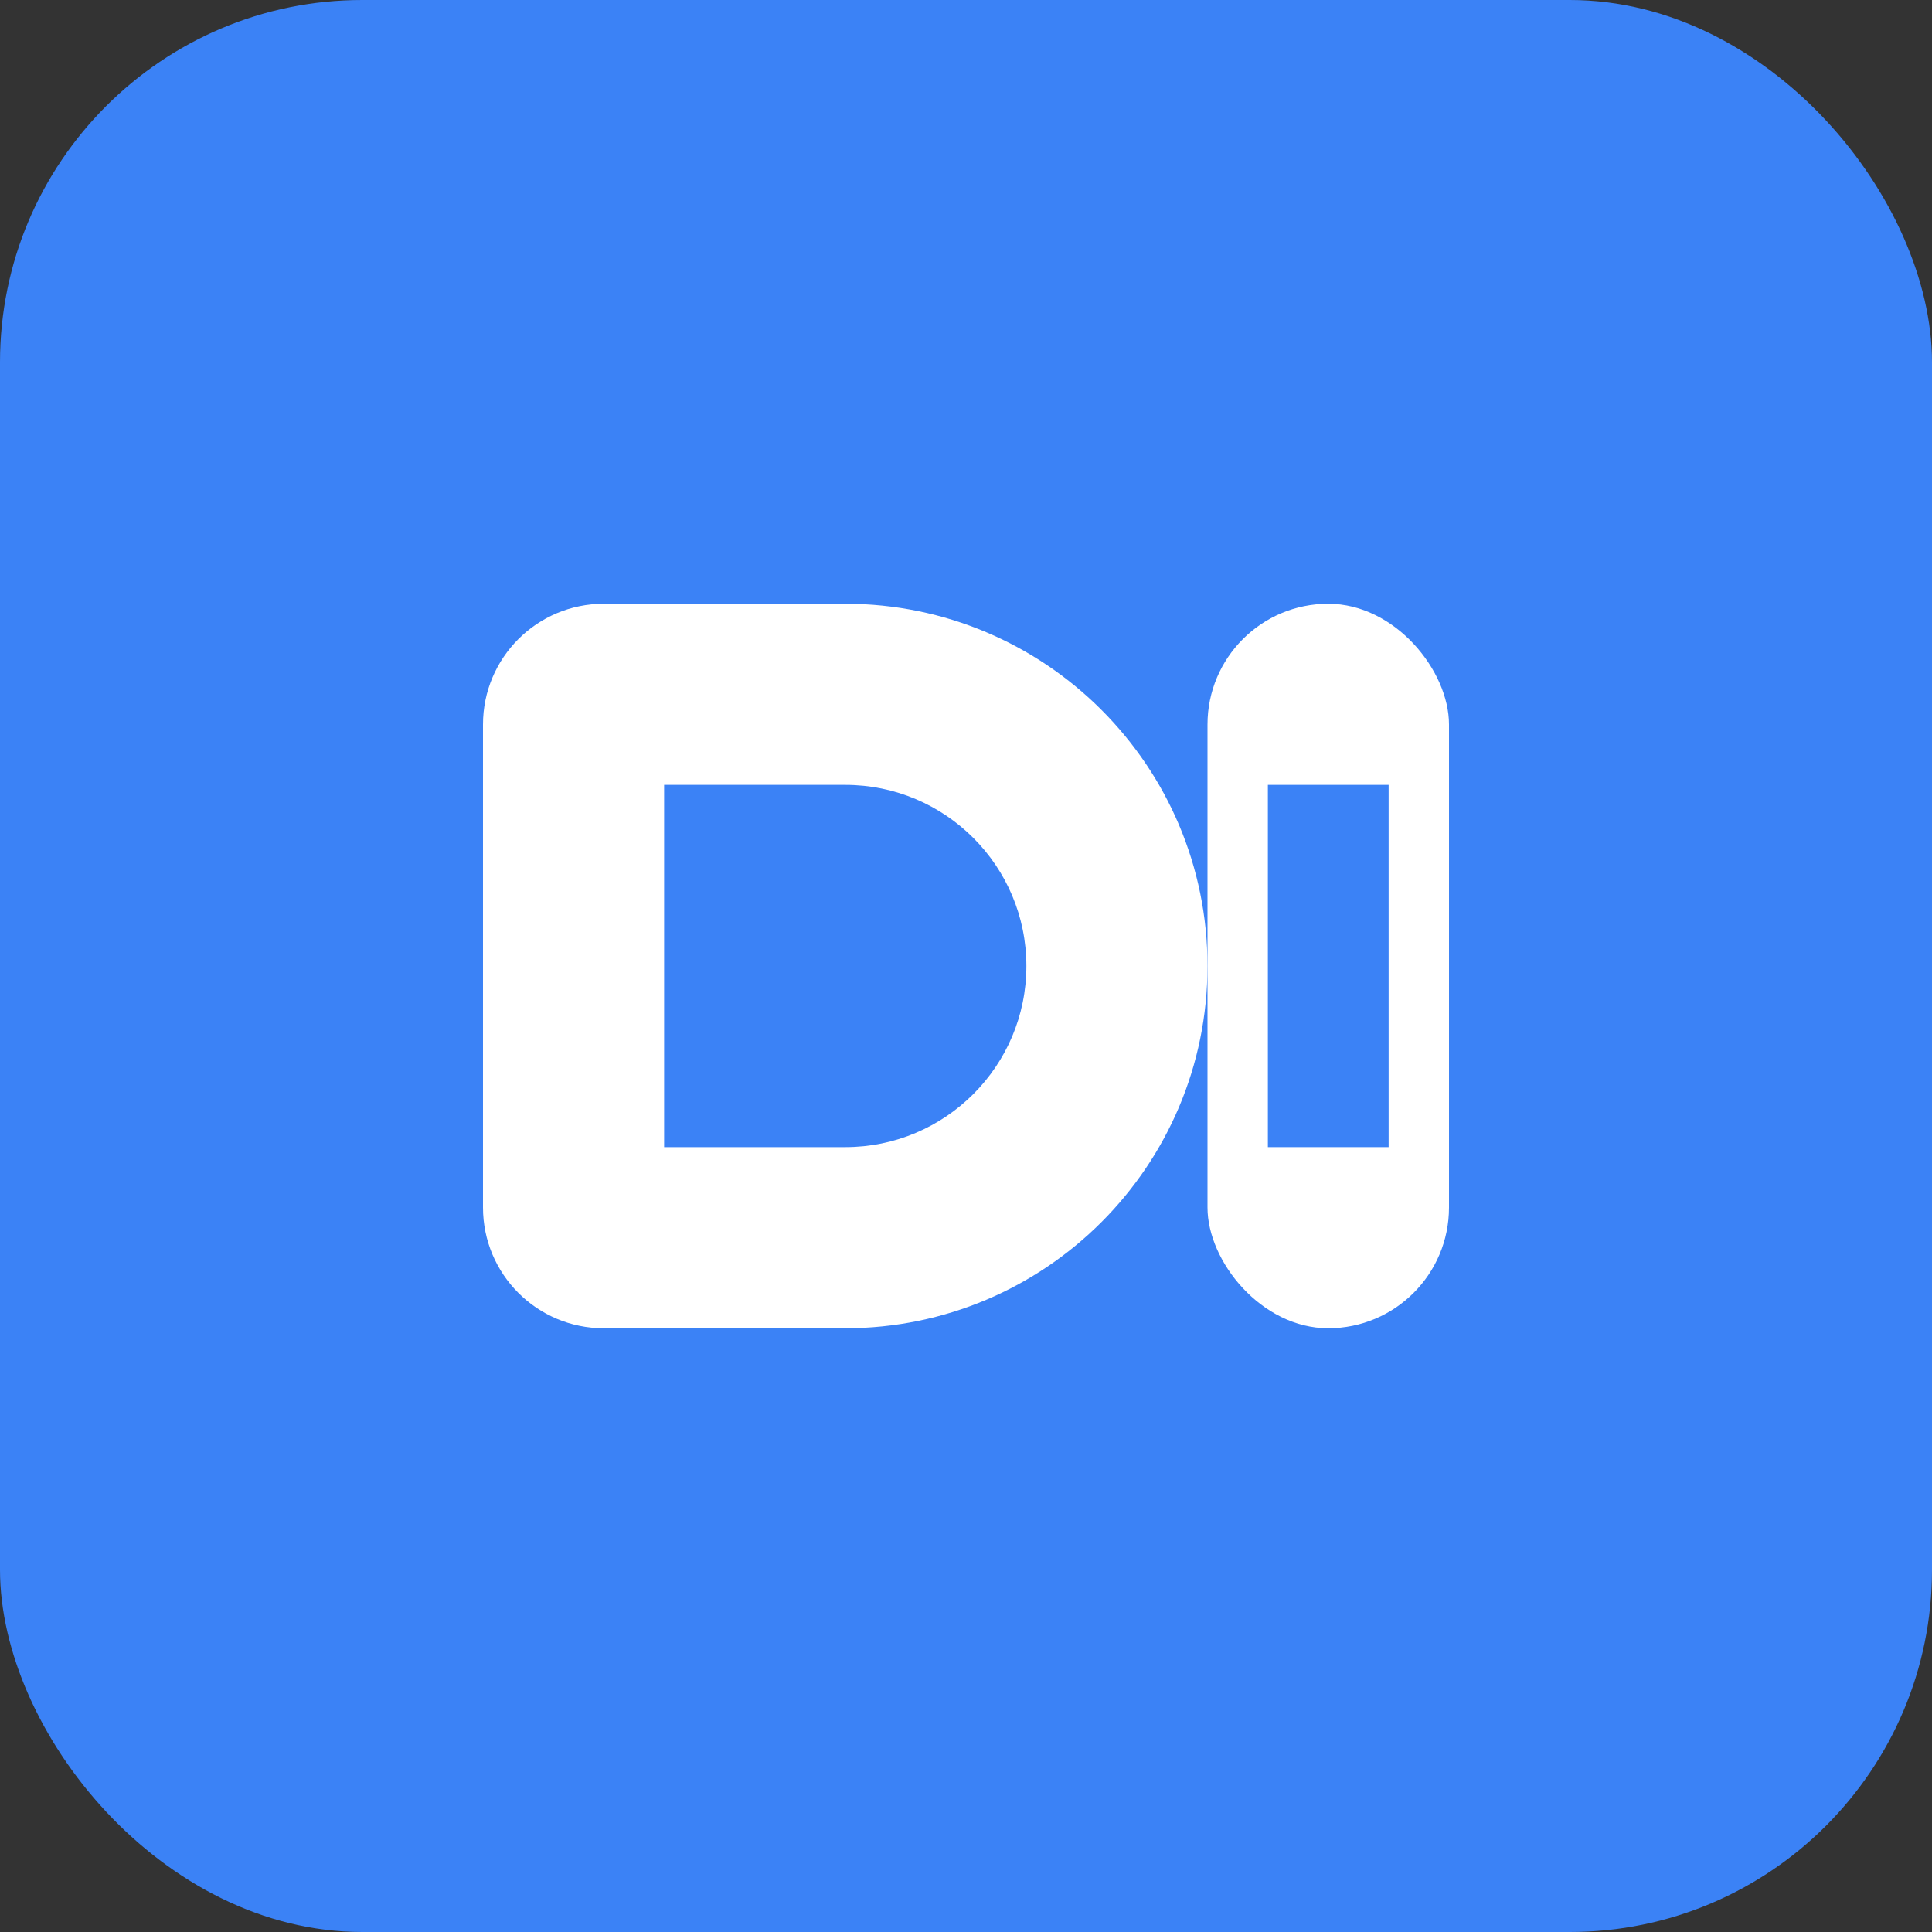
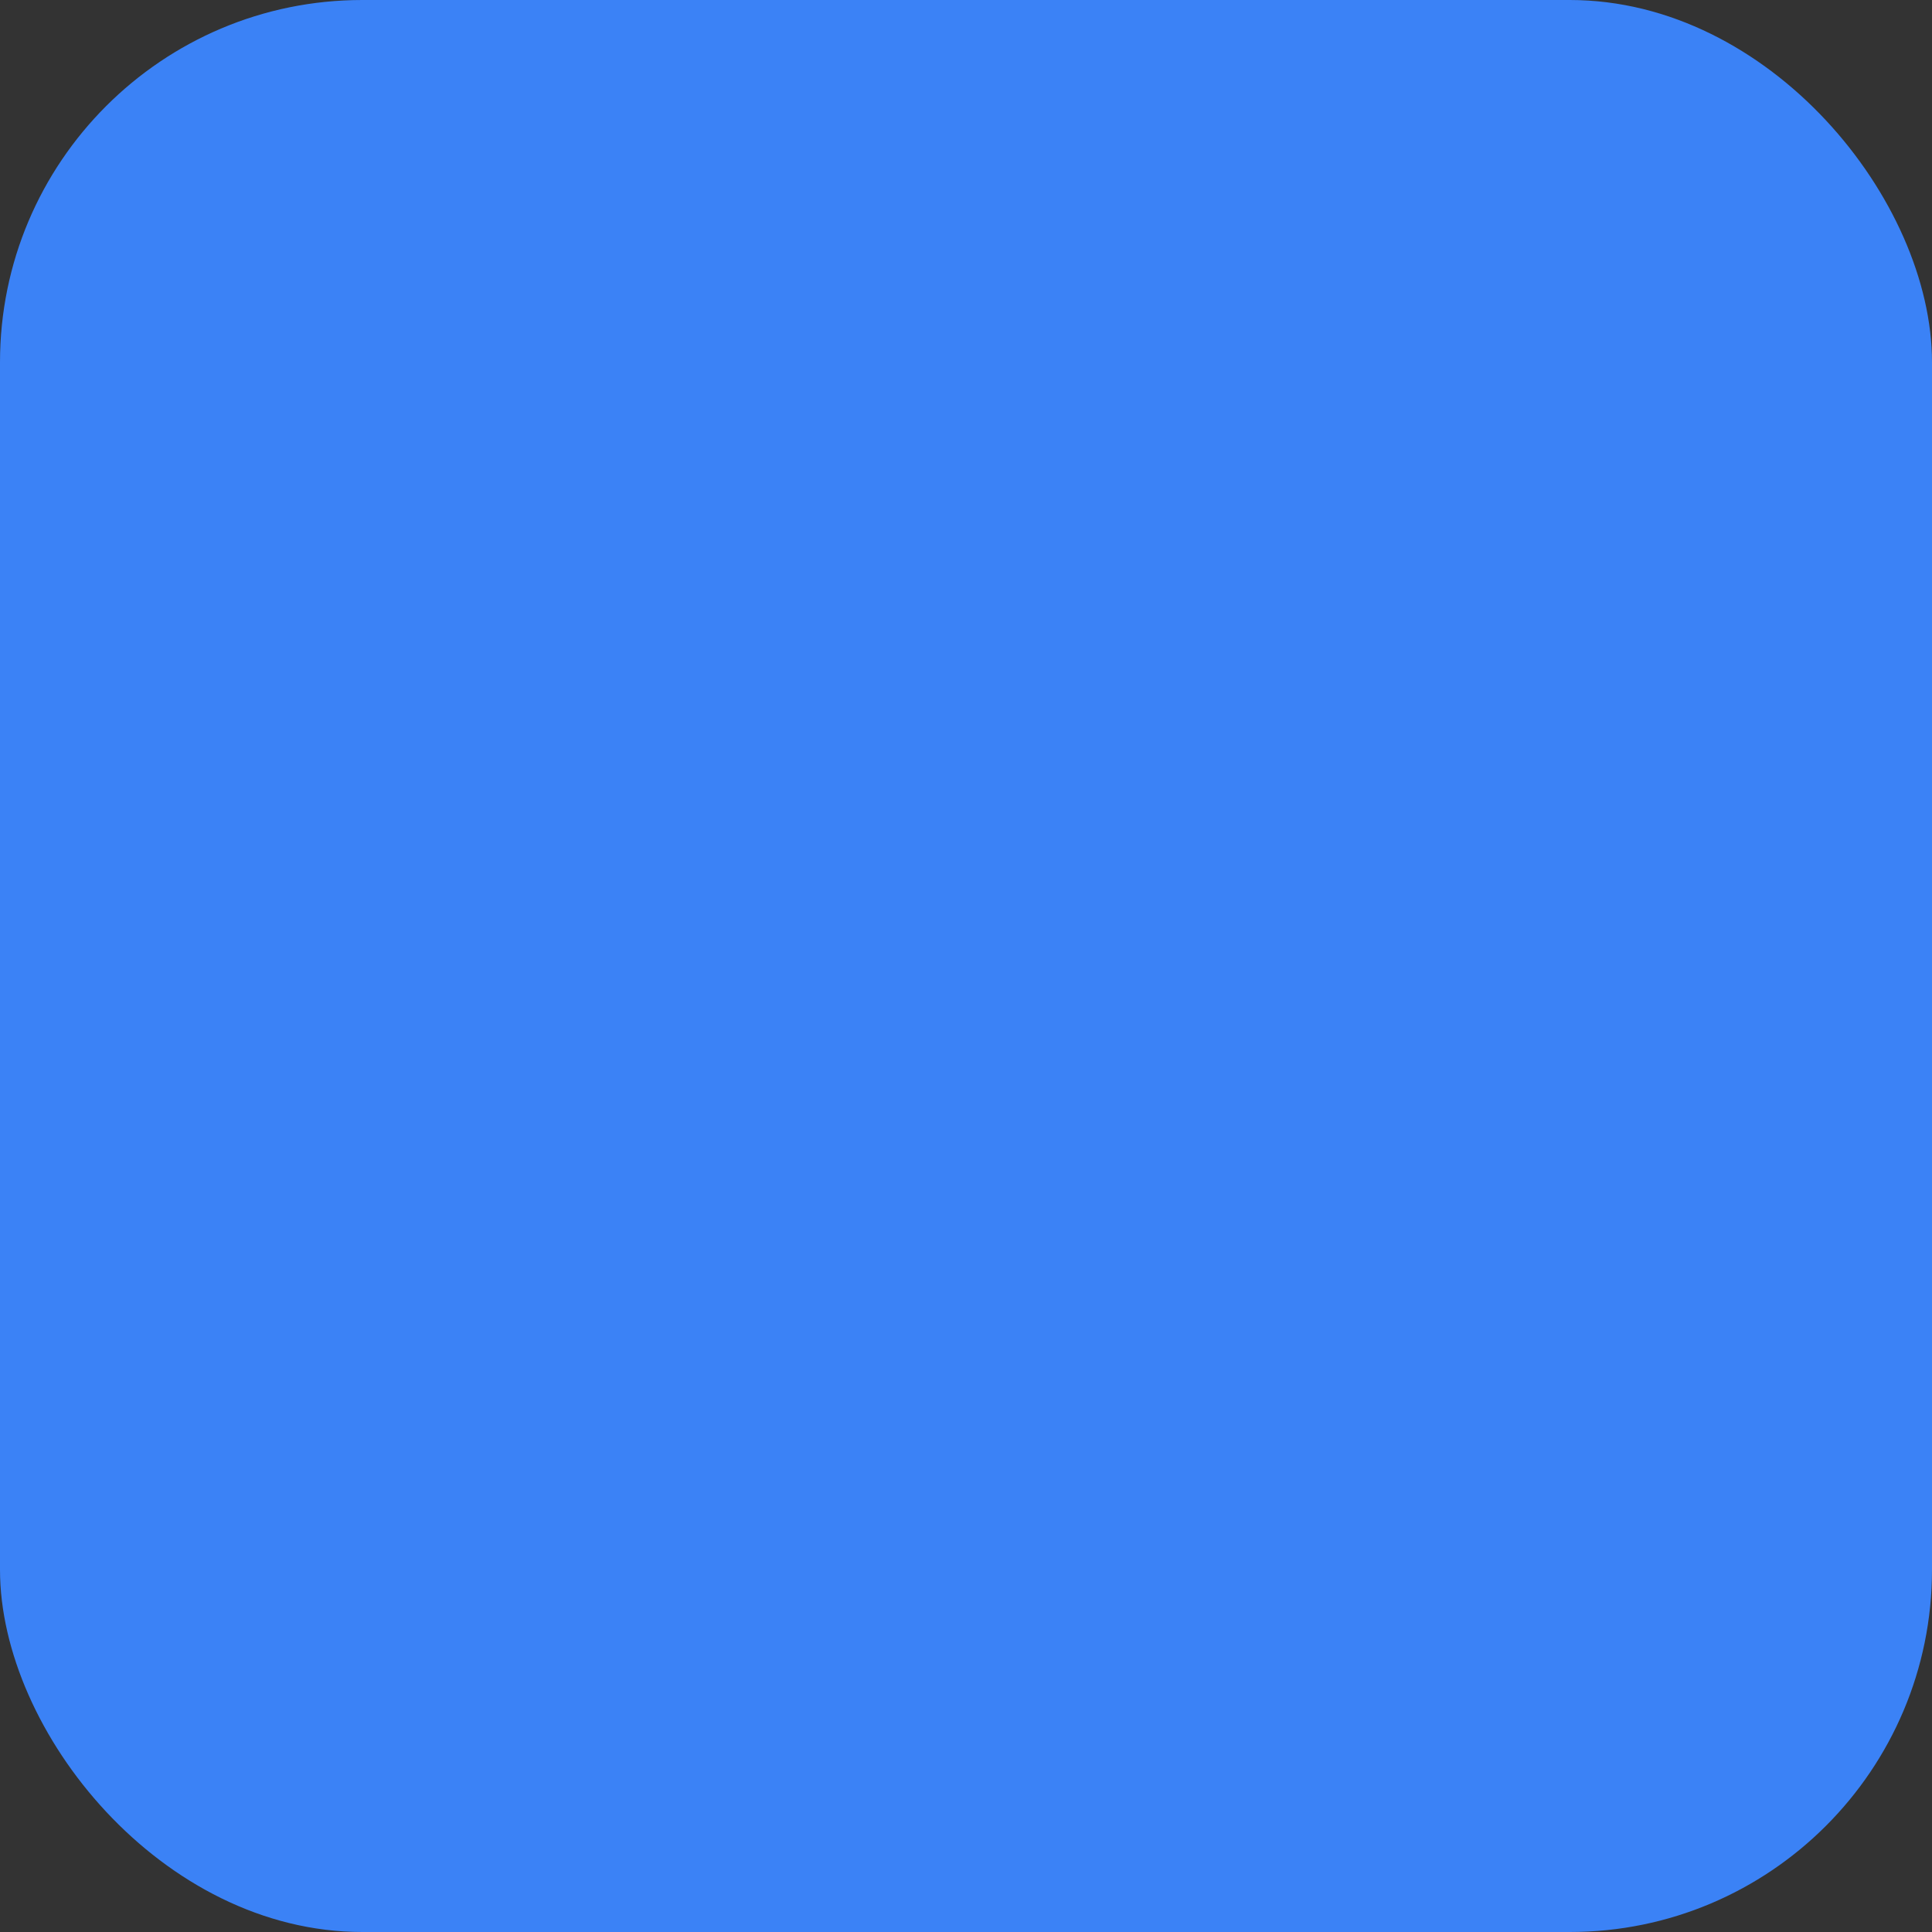
<svg xmlns="http://www.w3.org/2000/svg" width="32" height="32" viewBox="0 0 32 32" fill="none">
  <rect x="0" y="0" width="32" height="32" fill="#333333" stroke="none" />
  <rect width="32" height="32" rx="6" fill="#3B82F6" />
-   <path d="M8 12C8 10.895 8.895 10 10 10H14C17.314 10 20 12.686 20 16C20 19.314 17.314 22 14 22H10C8.895 22 8 21.105 8 20V12Z" fill="white" />
-   <path d="M14 13H11V19H14C15.657 19 17 17.657 17 16C17 14.343 15.657 13 14 13Z" fill="#3B82F6" />
-   <rect x="20" y="10" width="4" height="12" rx="2" fill="white" />
+   <path d="M14 13H11V19H14C17 14.343 15.657 13 14 13Z" fill="#3B82F6" />
  <rect x="21" y="13" width="2" height="6" fill="#3B82F6" />
</svg>